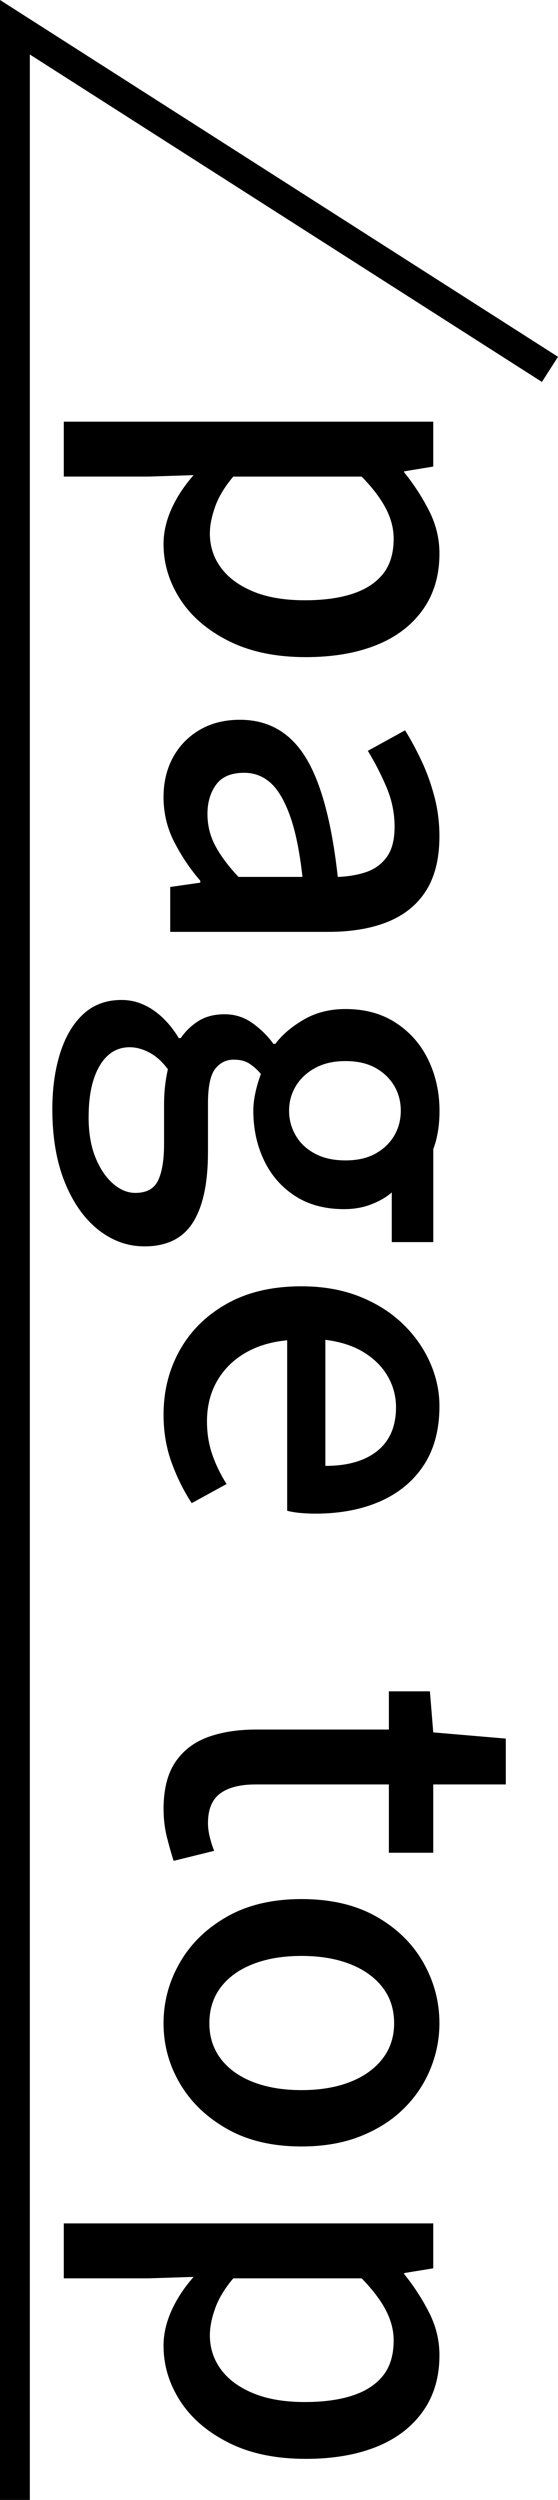
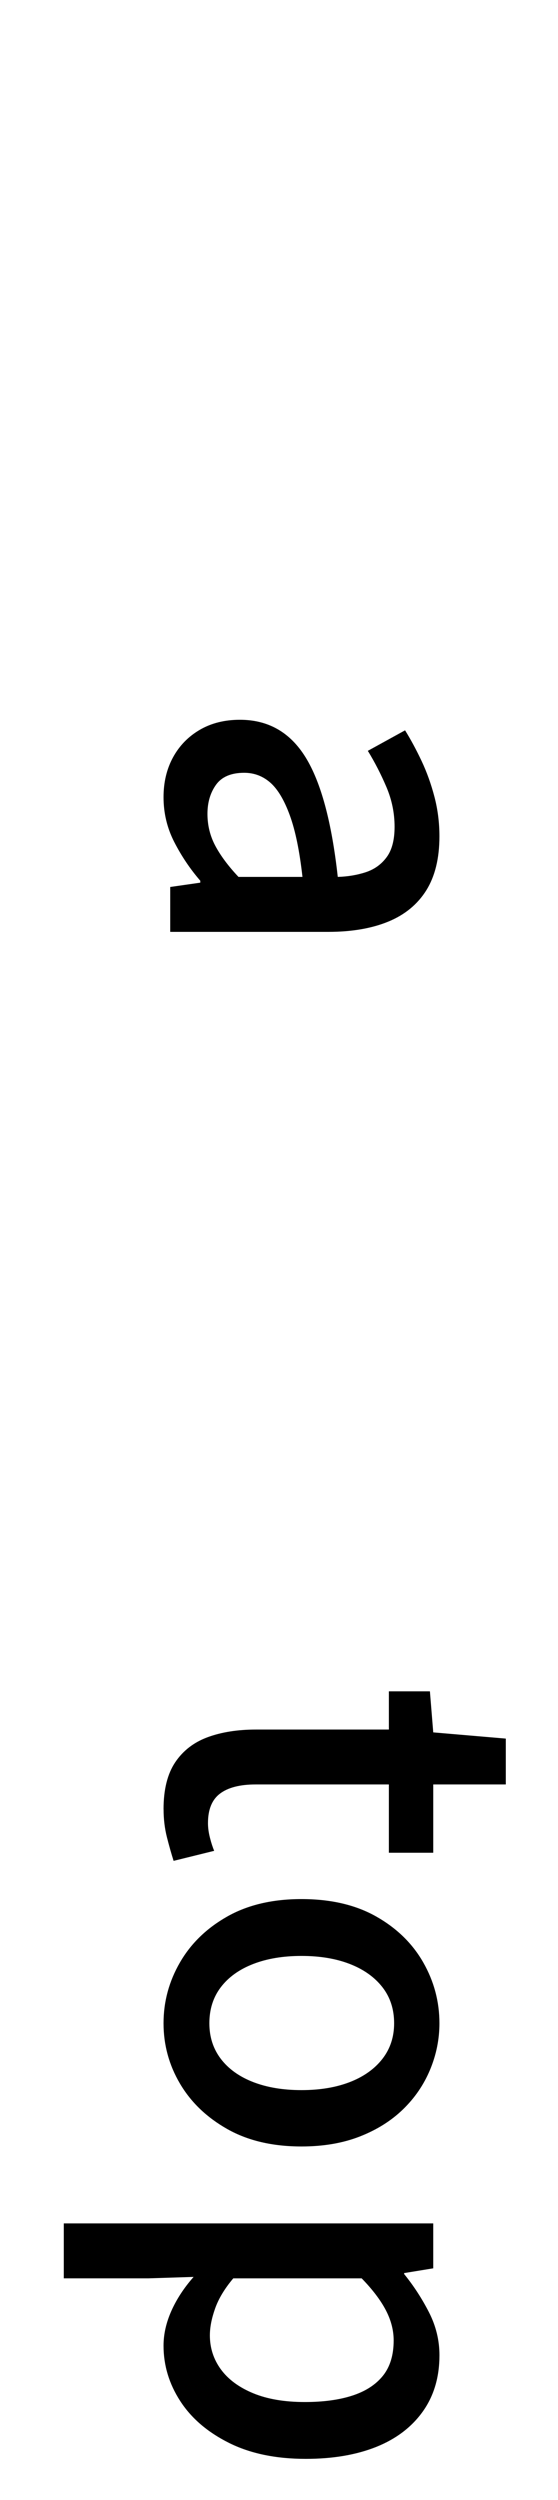
<svg xmlns="http://www.w3.org/2000/svg" id="_レイヤー_2" width="28.054" height="125.623" viewBox="0 0 28.054 125.623">
  <g id="_前マウスオーバー">
-     <path d="M3.207,21.189h18.575v2.256l-1.464.24v.048c.48.592.896,1.231,1.248,1.92.352.688.528,1.408.528,2.16,0,1.104-.28,2.048-.84,2.832-.561.783-1.341,1.376-2.34,1.775-1.001.4-2.181.601-3.54.601-1.505,0-2.793-.269-3.864-.804-1.072-.537-1.889-1.236-2.448-2.101s-.84-1.792-.84-2.784c0-.576.132-1.16.396-1.752.265-.592.637-1.16,1.116-1.704l-2.256.072H3.207v-2.76ZM10.551,26.805c0,.64.184,1.212.552,1.716s.908.903,1.62,1.2c.712.296,1.58.443,2.604.443.928,0,1.725-.107,2.389-.323.663-.217,1.176-.549,1.536-.996.359-.448.54-1.041.54-1.776,0-.513-.133-1.02-.396-1.524-.264-.504-.668-1.036-1.212-1.596h-6.456c-.432.512-.736,1.016-.912,1.512s-.264.944-.264,1.345Z" fill="#000" stroke-width="0" />
    <path d="M8.222,40.057c0-.752.16-1.42.479-2.004.32-.584.769-1.044,1.345-1.38s1.248-.504,2.016-.504c1.424,0,2.523.628,3.3,1.884s1.316,3.26,1.62,6.012c.512-.016.984-.096,1.416-.239.433-.145.78-.396,1.044-.756.265-.36.396-.868.396-1.524,0-.688-.137-1.353-.408-1.992-.272-.64-.584-1.248-.937-1.824l1.872-1.031c.288.464.564.976.828,1.535.265.561.48,1.16.648,1.801.168.64.252,1.304.252,1.991,0,1.104-.221,2.008-.66,2.713-.44.703-1.076,1.228-1.908,1.571s-1.84.517-3.023.517h-7.944v-2.256l1.512-.217v-.096c-.512-.592-.947-1.24-1.308-1.944s-.54-1.456-.54-2.256ZM10.43,40.897c0,.576.132,1.112.396,1.608.265.496.652,1.016,1.164,1.56h3.217c-.145-1.296-.356-2.327-.637-3.096-.28-.768-.608-1.316-.983-1.644-.376-.328-.812-.492-1.309-.492-.656,0-1.128.2-1.416.6-.288.4-.432.889-.432,1.464Z" fill="#000" stroke-width="0" />
-     <path d="M2.631,55.744c0-1.057.132-2.001.396-2.832.265-.832.652-1.484,1.164-1.956.513-.473,1.152-.708,1.92-.708.561,0,1.089.168,1.584.504.496.336.928.808,1.296,1.416h.097c.224-.336.516-.62.876-.853.359-.231.804-.348,1.332-.348s1.004.156,1.428.468c.424.312.764.652,1.02,1.021h.097c.352-.465.831-.872,1.439-1.225.608-.352,1.304-.527,2.088-.527.992,0,1.845.235,2.557.708.712.472,1.252,1.096,1.62,1.872.367.775.552,1.62.552,2.531,0,.385-.028.74-.084,1.068-.057.328-.132.612-.229.853v4.68h-2.088v-2.496c-.272.24-.616.439-1.032.6s-.872.24-1.367.24c-.96,0-1.78-.22-2.46-.66-.681-.44-1.2-1.036-1.561-1.788-.359-.752-.54-1.584-.54-2.496,0-.287.036-.596.108-.924s.164-.636.275-.924c-.176-.208-.368-.38-.575-.516-.209-.137-.473-.204-.792-.204-.385,0-.696.156-.937.468-.24.312-.359.892-.359,1.74v2.448c0,1.552-.253,2.728-.757,3.527s-1.315,1.2-2.436,1.2c-.848,0-1.624-.28-2.328-.84-.704-.561-1.264-1.356-1.68-2.388-.416-1.032-.624-2.253-.624-3.66ZM4.455,56.128c0,.784.111,1.456.336,2.016.224.561.516,1,.876,1.32.359.32.74.48,1.14.48.561,0,.94-.209,1.14-.624.2-.417.301-1.024.301-1.824v-1.992c0-.32.016-.624.048-.912s.08-.576.144-.864c-.288-.384-.6-.664-.936-.84s-.664-.264-.984-.264c-.64,0-1.144.312-1.512.936s-.552,1.48-.552,2.568ZM14.534,55.815c0,.448.112.864.336,1.248.225.385.549.688.973.912.424.225.932.336,1.523.336s1.093-.111,1.5-.336c.408-.224.725-.524.948-.899.224-.376.336-.797.336-1.261s-.112-.884-.336-1.26-.54-.676-.948-.899c-.407-.225-.908-.336-1.5-.336s-1.1.115-1.523.348c-.424.231-.748.536-.973.912-.224.376-.336.788-.336,1.235Z" fill="#000" stroke-width="0" />
-     <path d="M8.222,71.093c0-1.199.276-2.288.828-3.264.552-.977,1.344-1.752,2.376-2.328s2.275-.864,3.731-.864c1.072,0,2.036.168,2.893.504.855.337,1.584.793,2.184,1.368.601.576,1.06,1.225,1.38,1.944s.48,1.456.48,2.208c0,1.168-.261,2.151-.78,2.952-.52.8-1.248,1.407-2.184,1.824-.937.415-2.028.624-3.276.624-.272,0-.532-.013-.78-.036-.248-.024-.46-.061-.636-.108v-8.568c-.832.08-1.548.301-2.147.66-.601.36-1.064.832-1.393,1.416s-.492,1.252-.492,2.004c0,.592.088,1.145.265,1.656.176.512.416,1.008.72,1.488l-1.752.96c-.4-.608-.736-1.284-1.008-2.028-.272-.744-.408-1.548-.408-2.412ZM16.358,67.326v6.336c1.12,0,1.992-.252,2.616-.756s.936-1.236.936-2.196c0-.544-.136-1.056-.407-1.536-.272-.479-.672-.884-1.2-1.212s-1.176-.54-1.944-.636Z" fill="#000" stroke-width="0" />
    <path d="M8.222,90.918c0-.992.196-1.78.588-2.364s.937-1.004,1.632-1.26c.696-.256,1.508-.384,2.437-.384h6.672v-1.92h2.063l.168,2.063,3.648.312v2.304h-3.648v3.432h-2.231v-3.432h-6.696c-.784,0-1.38.151-1.788.456-.408.304-.611.8-.611,1.488,0,.224.031.464.096.72.063.256.136.479.216.672l-2.04.504c-.112-.352-.224-.748-.336-1.188-.111-.44-.168-.908-.168-1.404Z" fill="#000" stroke-width="0" />
    <path d="M8.222,101.67c0-1.089.276-2.108.828-3.061s1.344-1.72,2.376-2.304,2.275-.876,3.731-.876c1.473,0,2.725.292,3.757.876,1.031.584,1.819,1.352,2.363,2.304s.816,1.972.816,3.061c0,.8-.156,1.575-.468,2.328-.312.751-.765,1.416-1.356,1.991-.592.576-1.316,1.032-2.172,1.368-.856.336-1.836.504-2.94.504-1.456,0-2.699-.292-3.731-.876s-1.824-1.344-2.376-2.279c-.552-.937-.828-1.948-.828-3.036ZM10.526,101.67c0,.688.192,1.283.576,1.788.384.504.924.892,1.62,1.164.696.271,1.508.407,2.436.407s1.74-.136,2.437-.407c.696-.272,1.239-.66,1.632-1.164.392-.505.588-1.101.588-1.788,0-.704-.196-1.309-.588-1.812-.393-.504-.936-.892-1.632-1.164s-1.509-.408-2.437-.408-1.739.136-2.436.408-1.236.66-1.62,1.164-.576,1.108-.576,1.812Z" fill="#000" stroke-width="0" />
    <path d="M3.207,111.727h18.575v2.257l-1.464.239v.048c.48.592.896,1.232,1.248,1.92.352.688.528,1.408.528,2.16,0,1.104-.28,2.048-.84,2.832-.561.784-1.341,1.376-2.34,1.776-1.001.399-2.181.6-3.54.6-1.505,0-2.793-.268-3.864-.804-1.072-.536-1.889-1.236-2.448-2.1-.56-.864-.84-1.793-.84-2.784,0-.576.132-1.16.396-1.752.265-.593.637-1.16,1.116-1.704l-2.256.072H3.207v-2.761ZM10.551,117.343c0,.64.184,1.212.552,1.716s.908.904,1.62,1.2,1.58.444,2.604.444c.928,0,1.725-.108,2.389-.324.663-.216,1.176-.548,1.536-.996.359-.448.54-1.04.54-1.776,0-.512-.133-1.02-.396-1.523s-.668-1.036-1.212-1.596h-6.456c-.432.512-.736,1.016-.912,1.512s-.264.943-.264,1.344Z" fill="#000" stroke-width="0" />
-     <polyline points=".75 125.623 .75 1.369 27.65 18.561" fill="none" stroke="#000" stroke-miterlimit="10" stroke-width="1.5" />
  </g>
</svg>